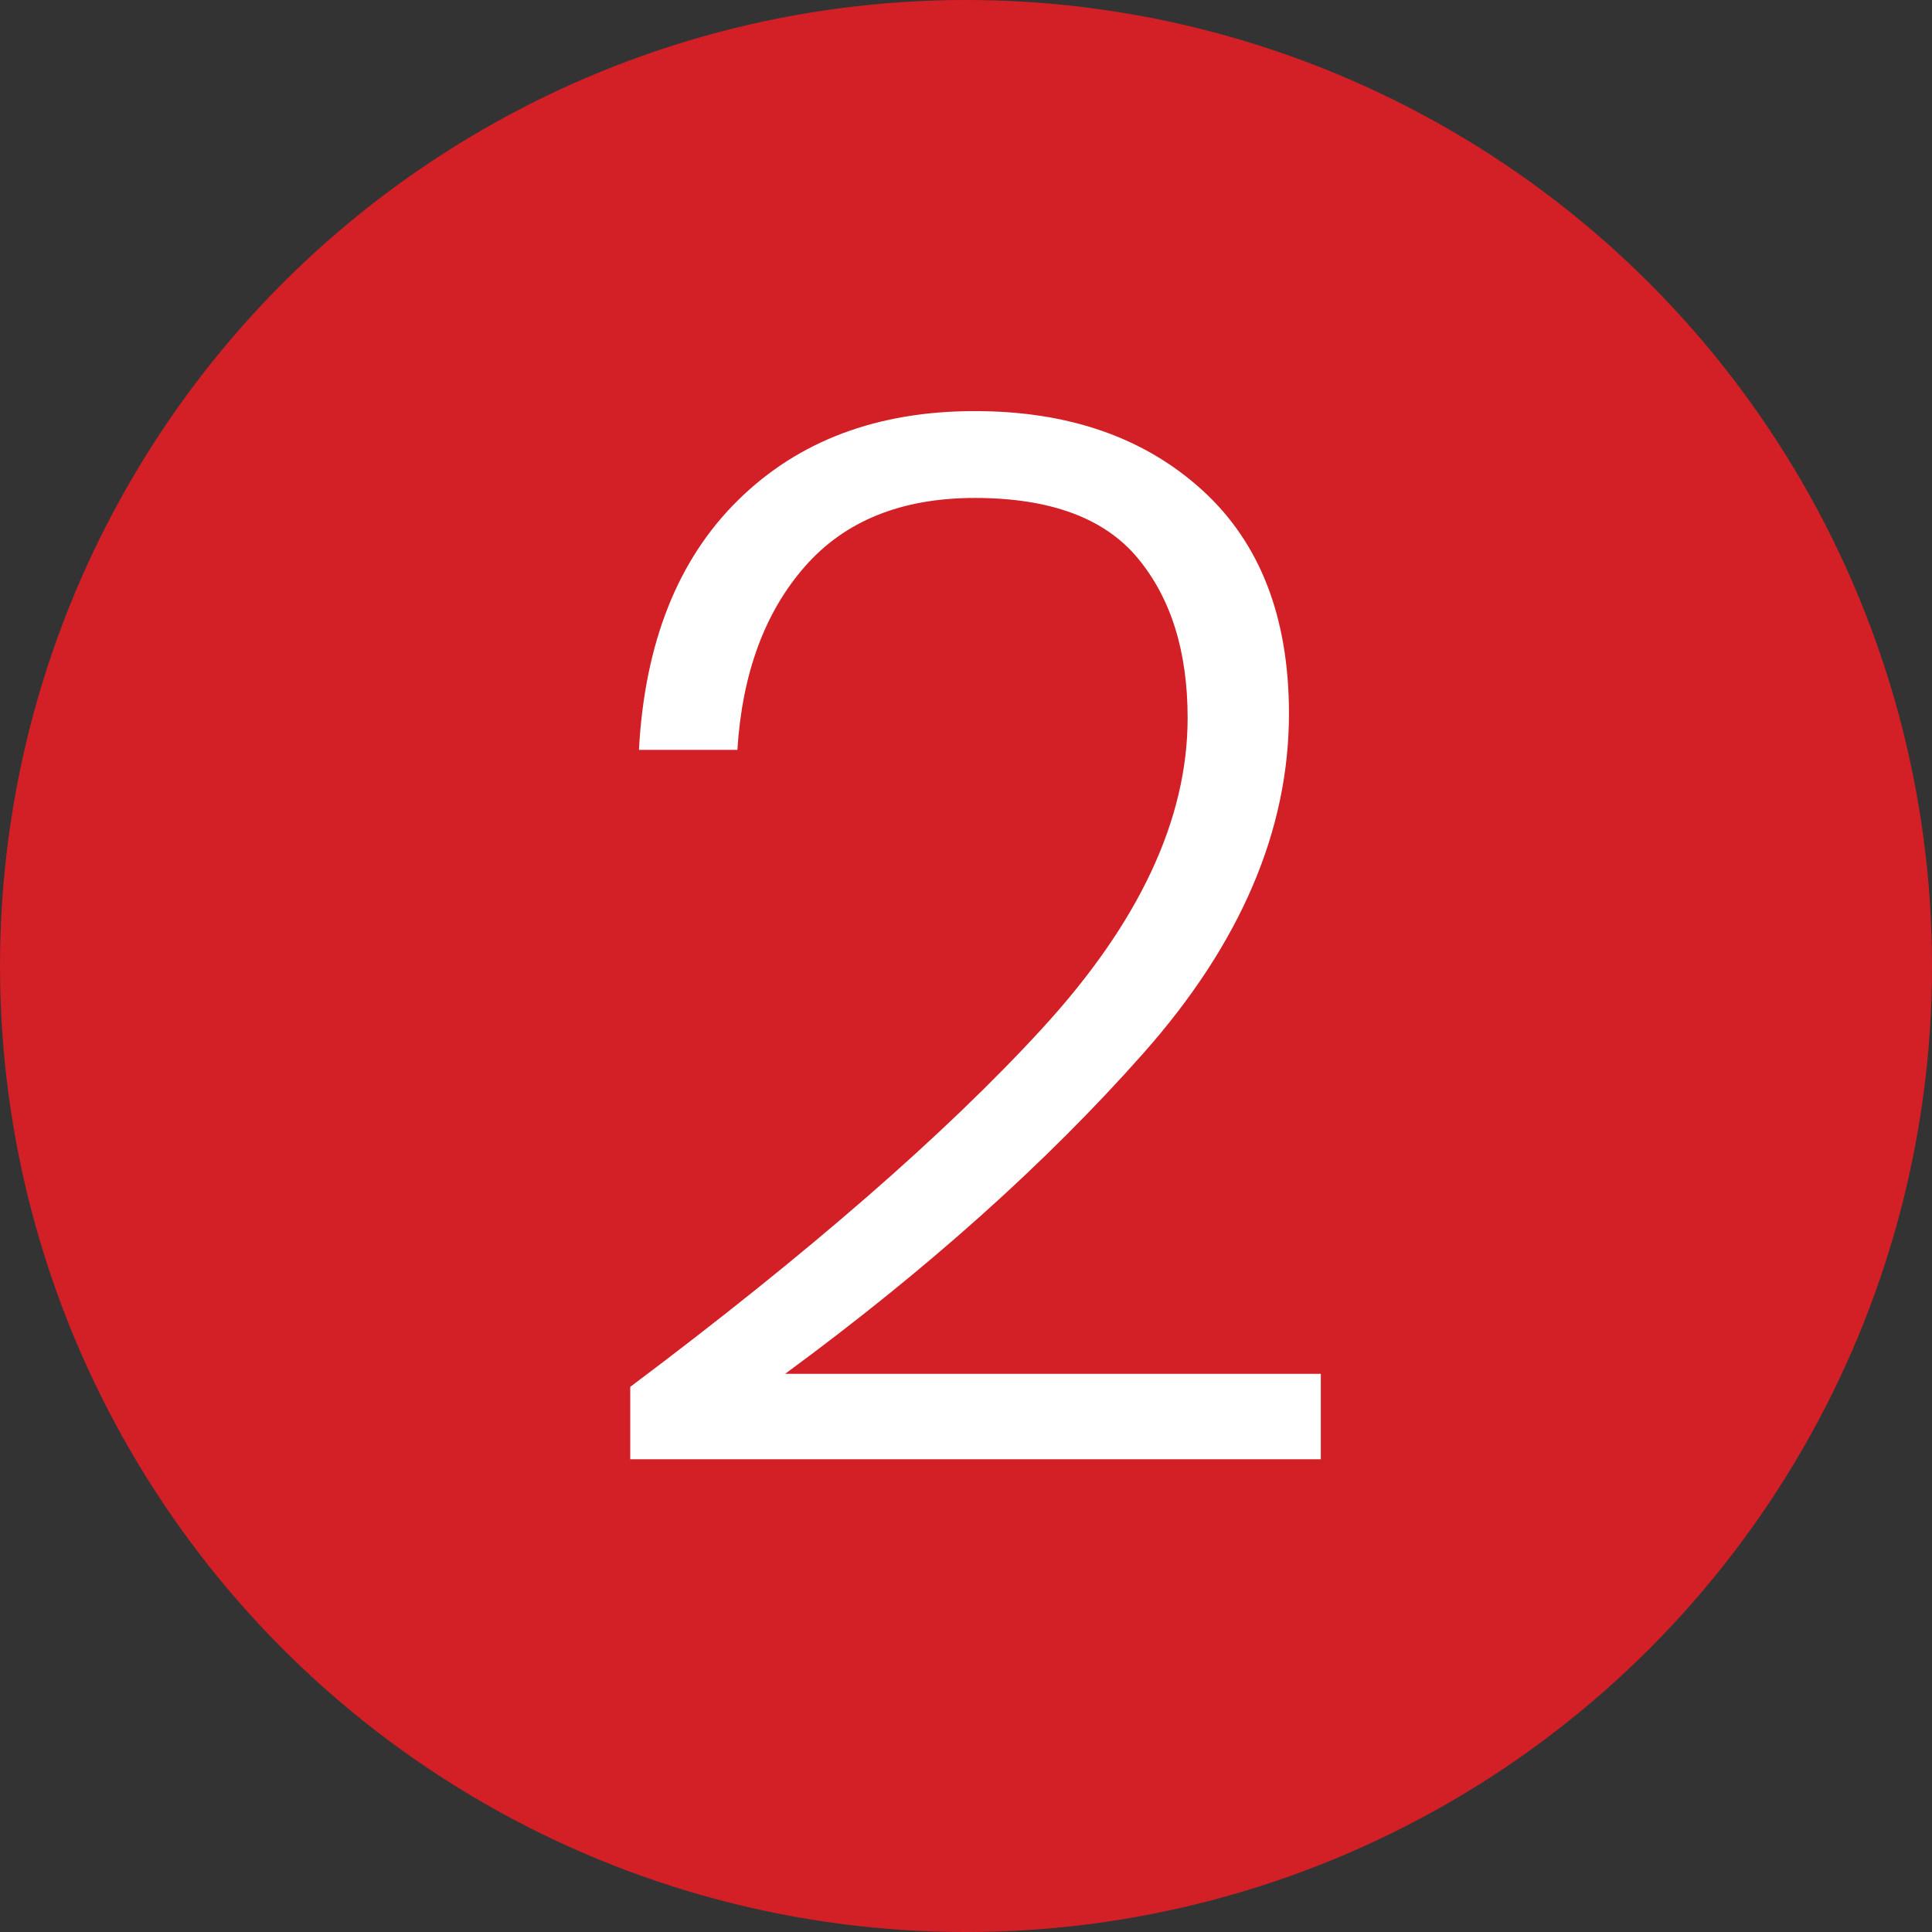
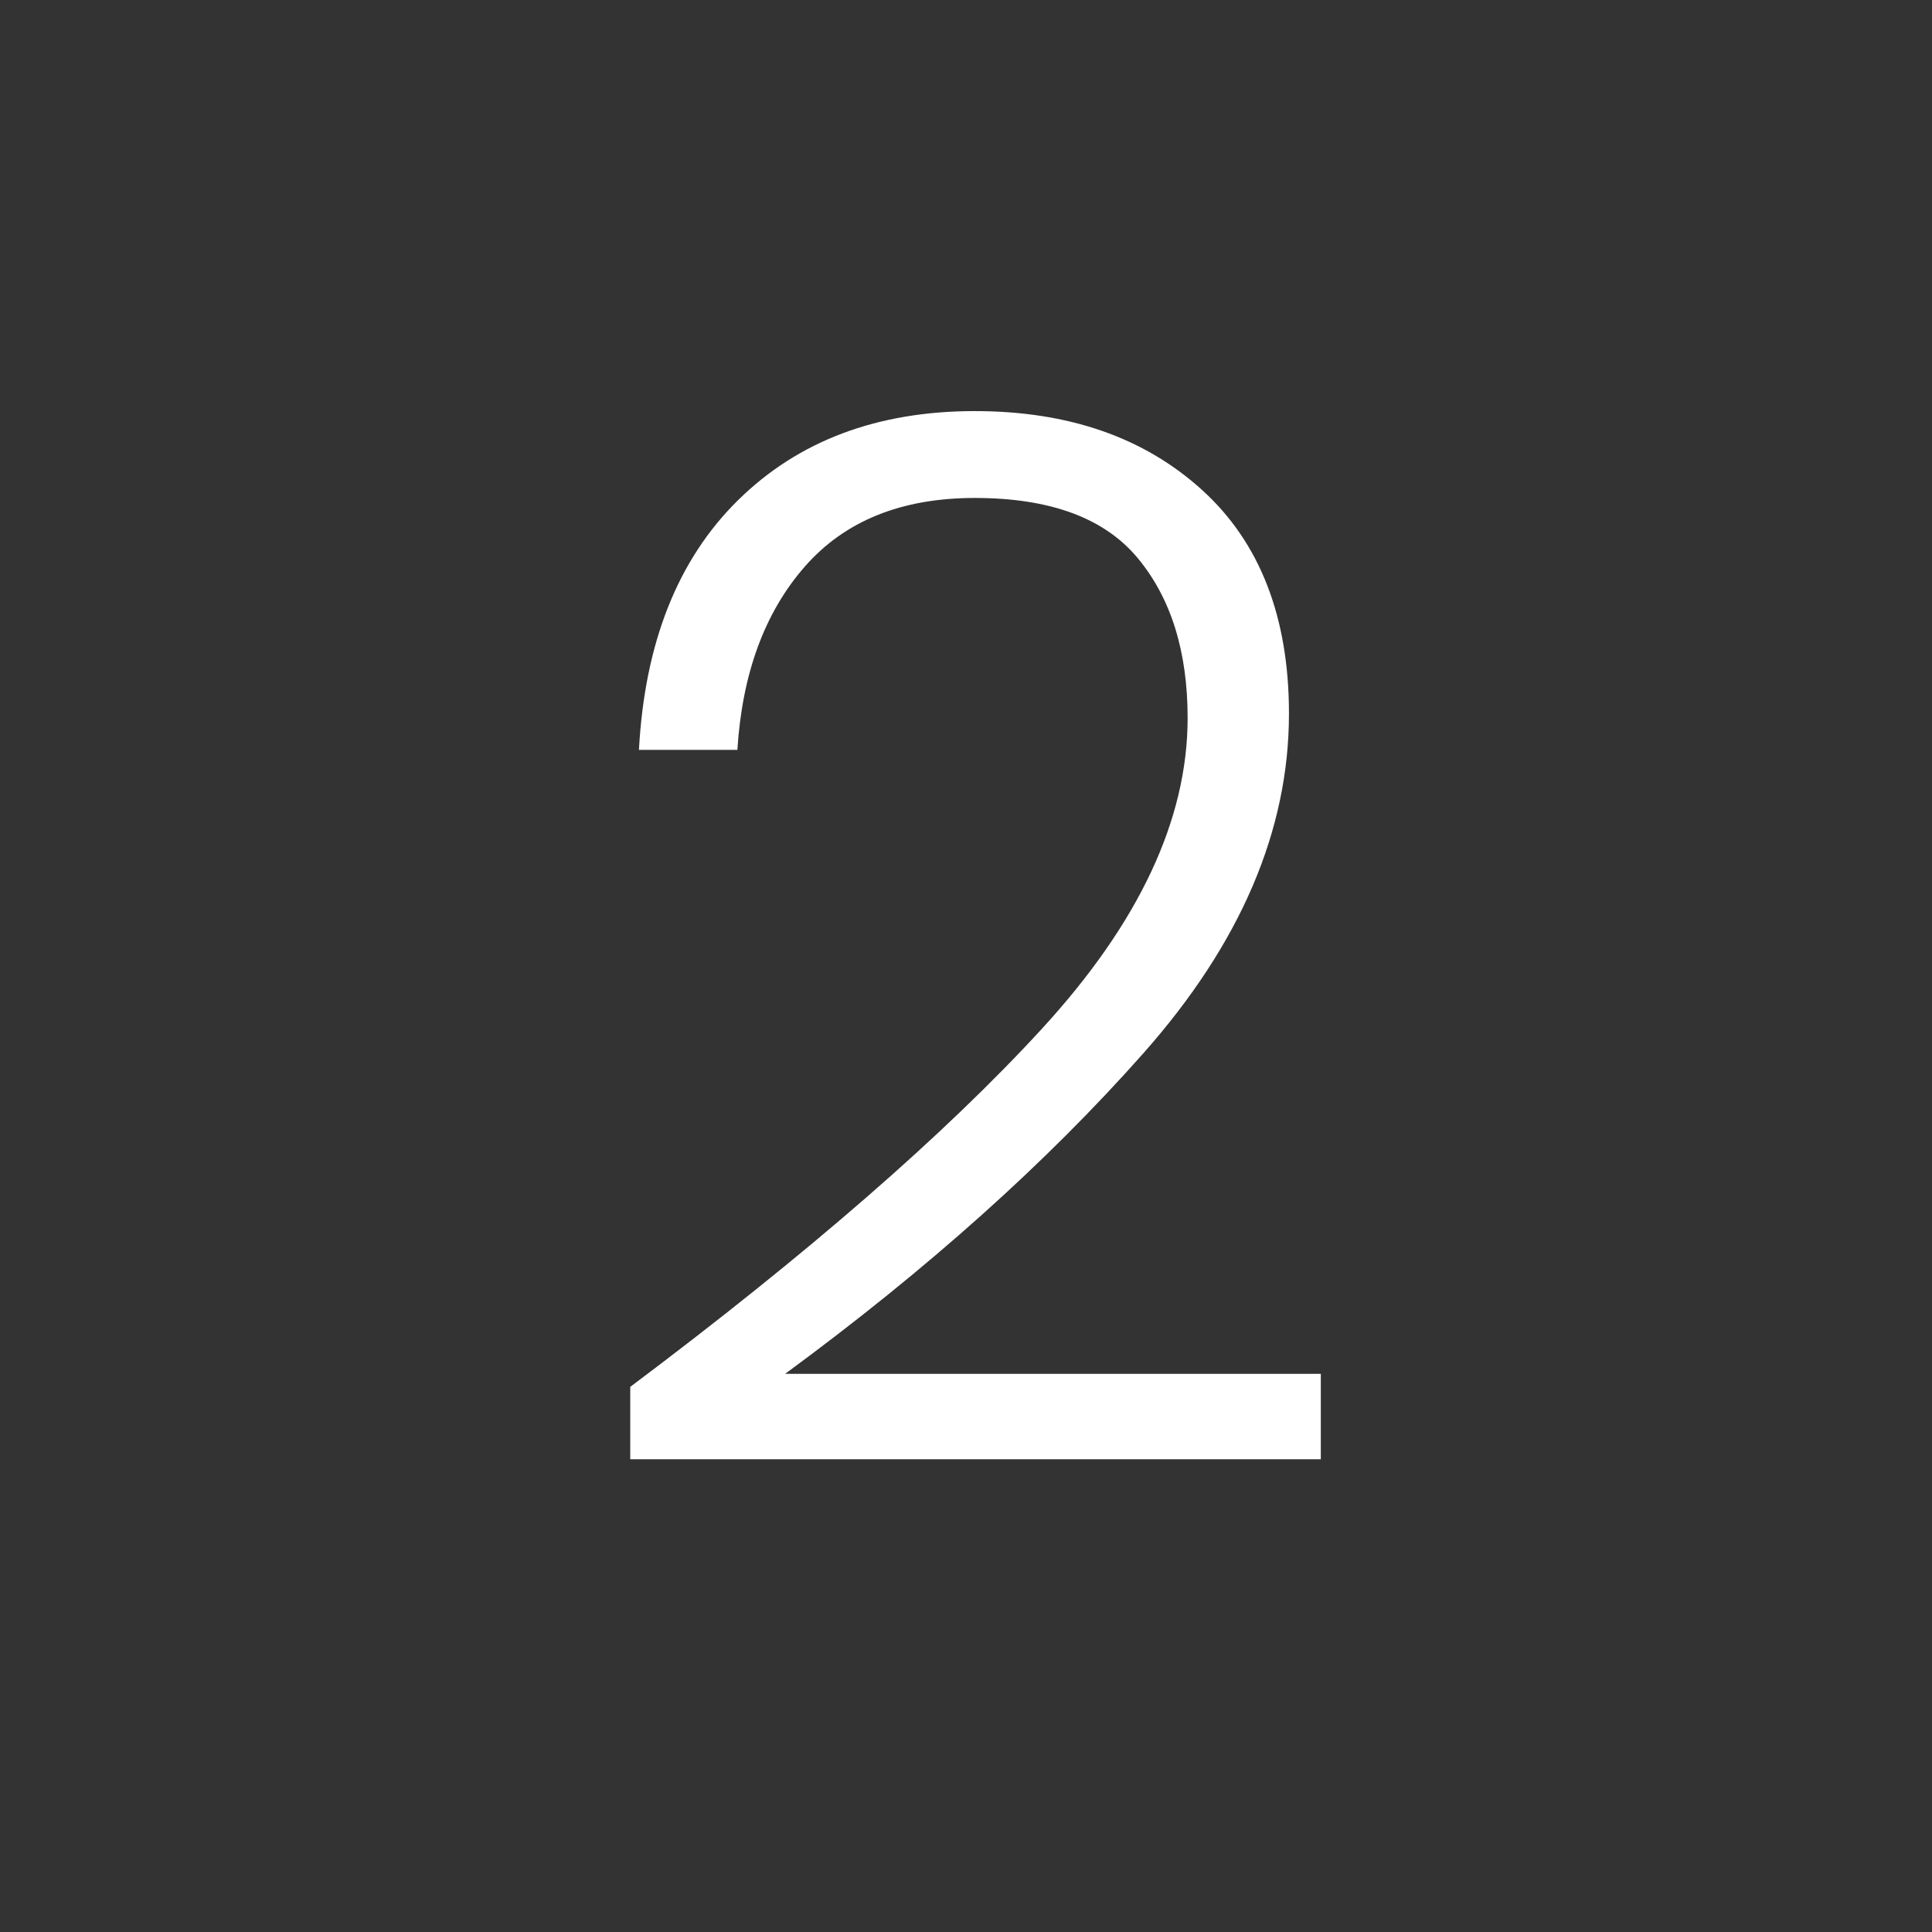
<svg xmlns="http://www.w3.org/2000/svg" id="Layer_1" version="1.1" viewBox="0 0 90.909 90.909">
  <rect x="0" y="0" width="90.909" height="90.909" fill="#333333" stroke="none" />
  <defs>
    <style>
      .st0 {
        fill: #d22026;
      }

      .st1 {
        isolation: isolate;
      }

      .st2 {
        fill: #fff;
      }
    </style>
  </defs>
-   <circle class="st0" cx="45.455" cy="45.455" r="45.455" />
  <g class="st1">
    <g class="st1">
      <path class="st2" d="M49.036,48.396c4.564-4.973,6.847-9.843,6.847-14.611,0-3.134-.784-5.642-2.351-7.527-1.566-1.884-4.121-2.827-7.664-2.827-3.452,0-6.12,1.08-8.004,3.236-1.885,2.157-2.941,5.03-3.167,8.617h-4.632c.272-5.041,1.828-8.958,4.666-11.751,2.838-2.793,6.55-4.189,11.138-4.189,4.405,0,7.97,1.238,10.695,3.713,2.725,2.476,4.087,5.983,4.087,10.524,0,5.495-2.281,10.82-6.846,15.974-4.563,5.155-10.184,10.184-16.86,15.089h25.205v4.019H29.656v-3.405c8.355-6.268,14.816-11.888,19.38-16.86Z" />
    </g>
  </g>
</svg>